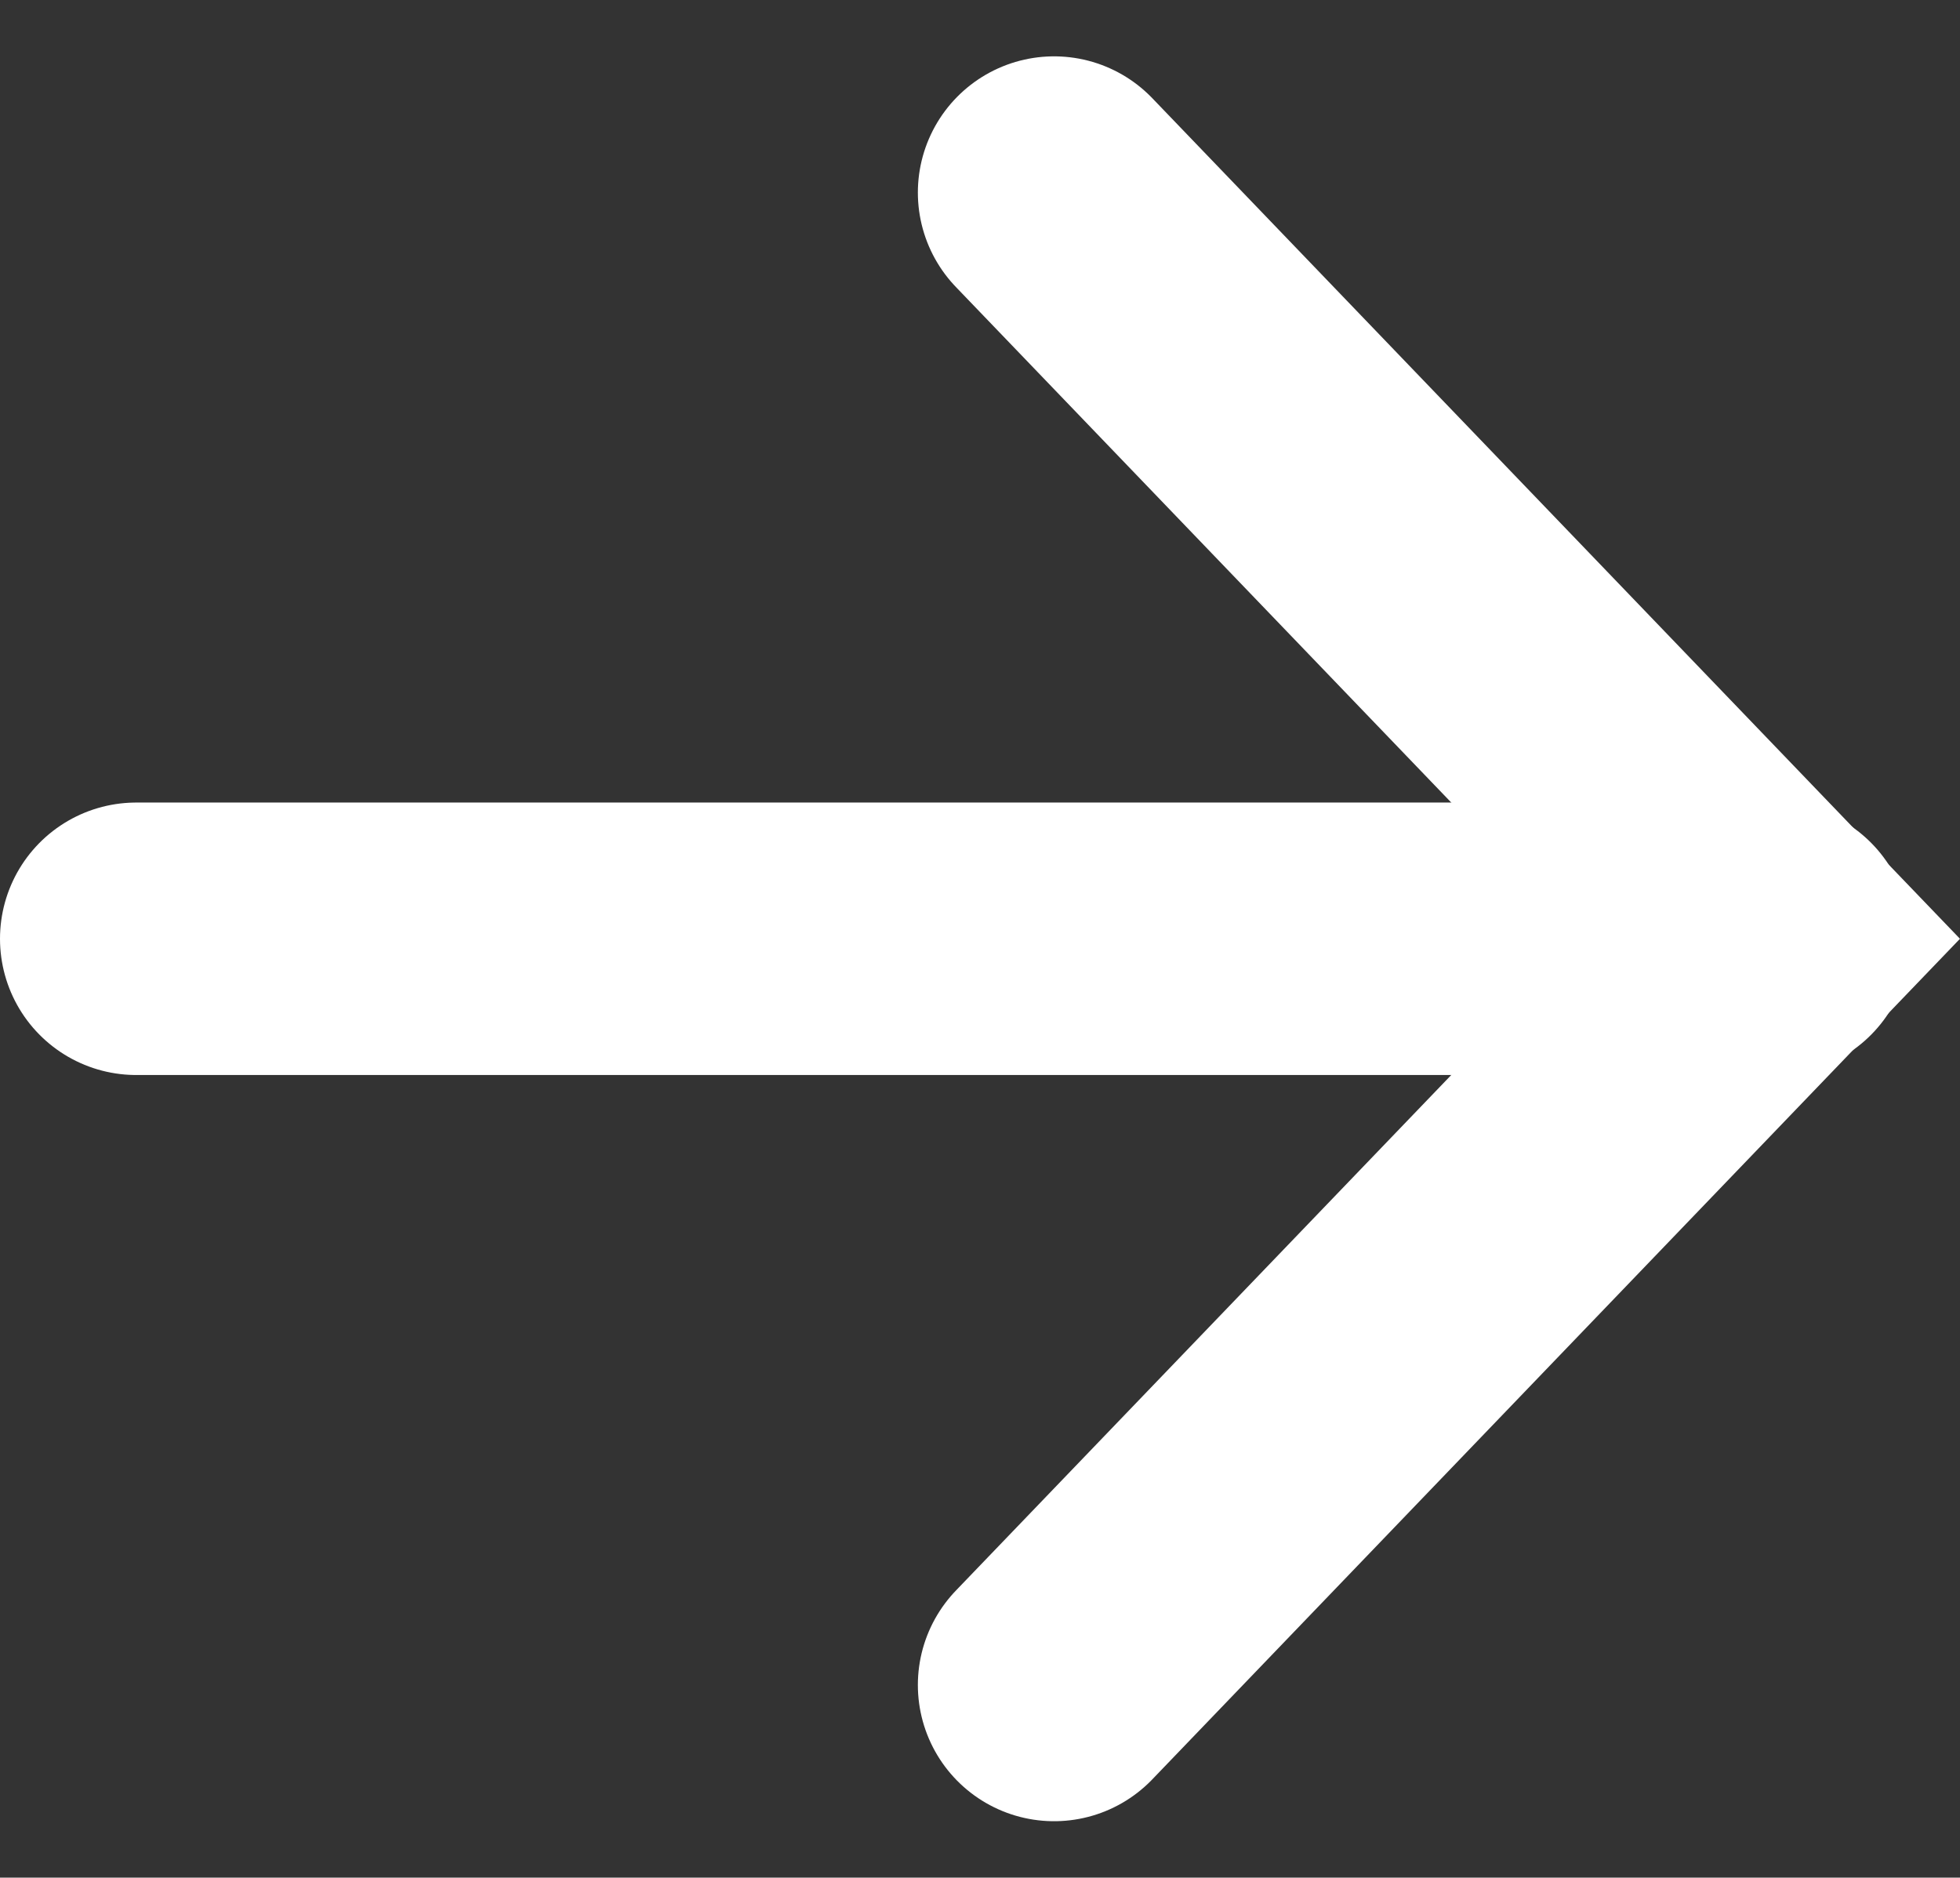
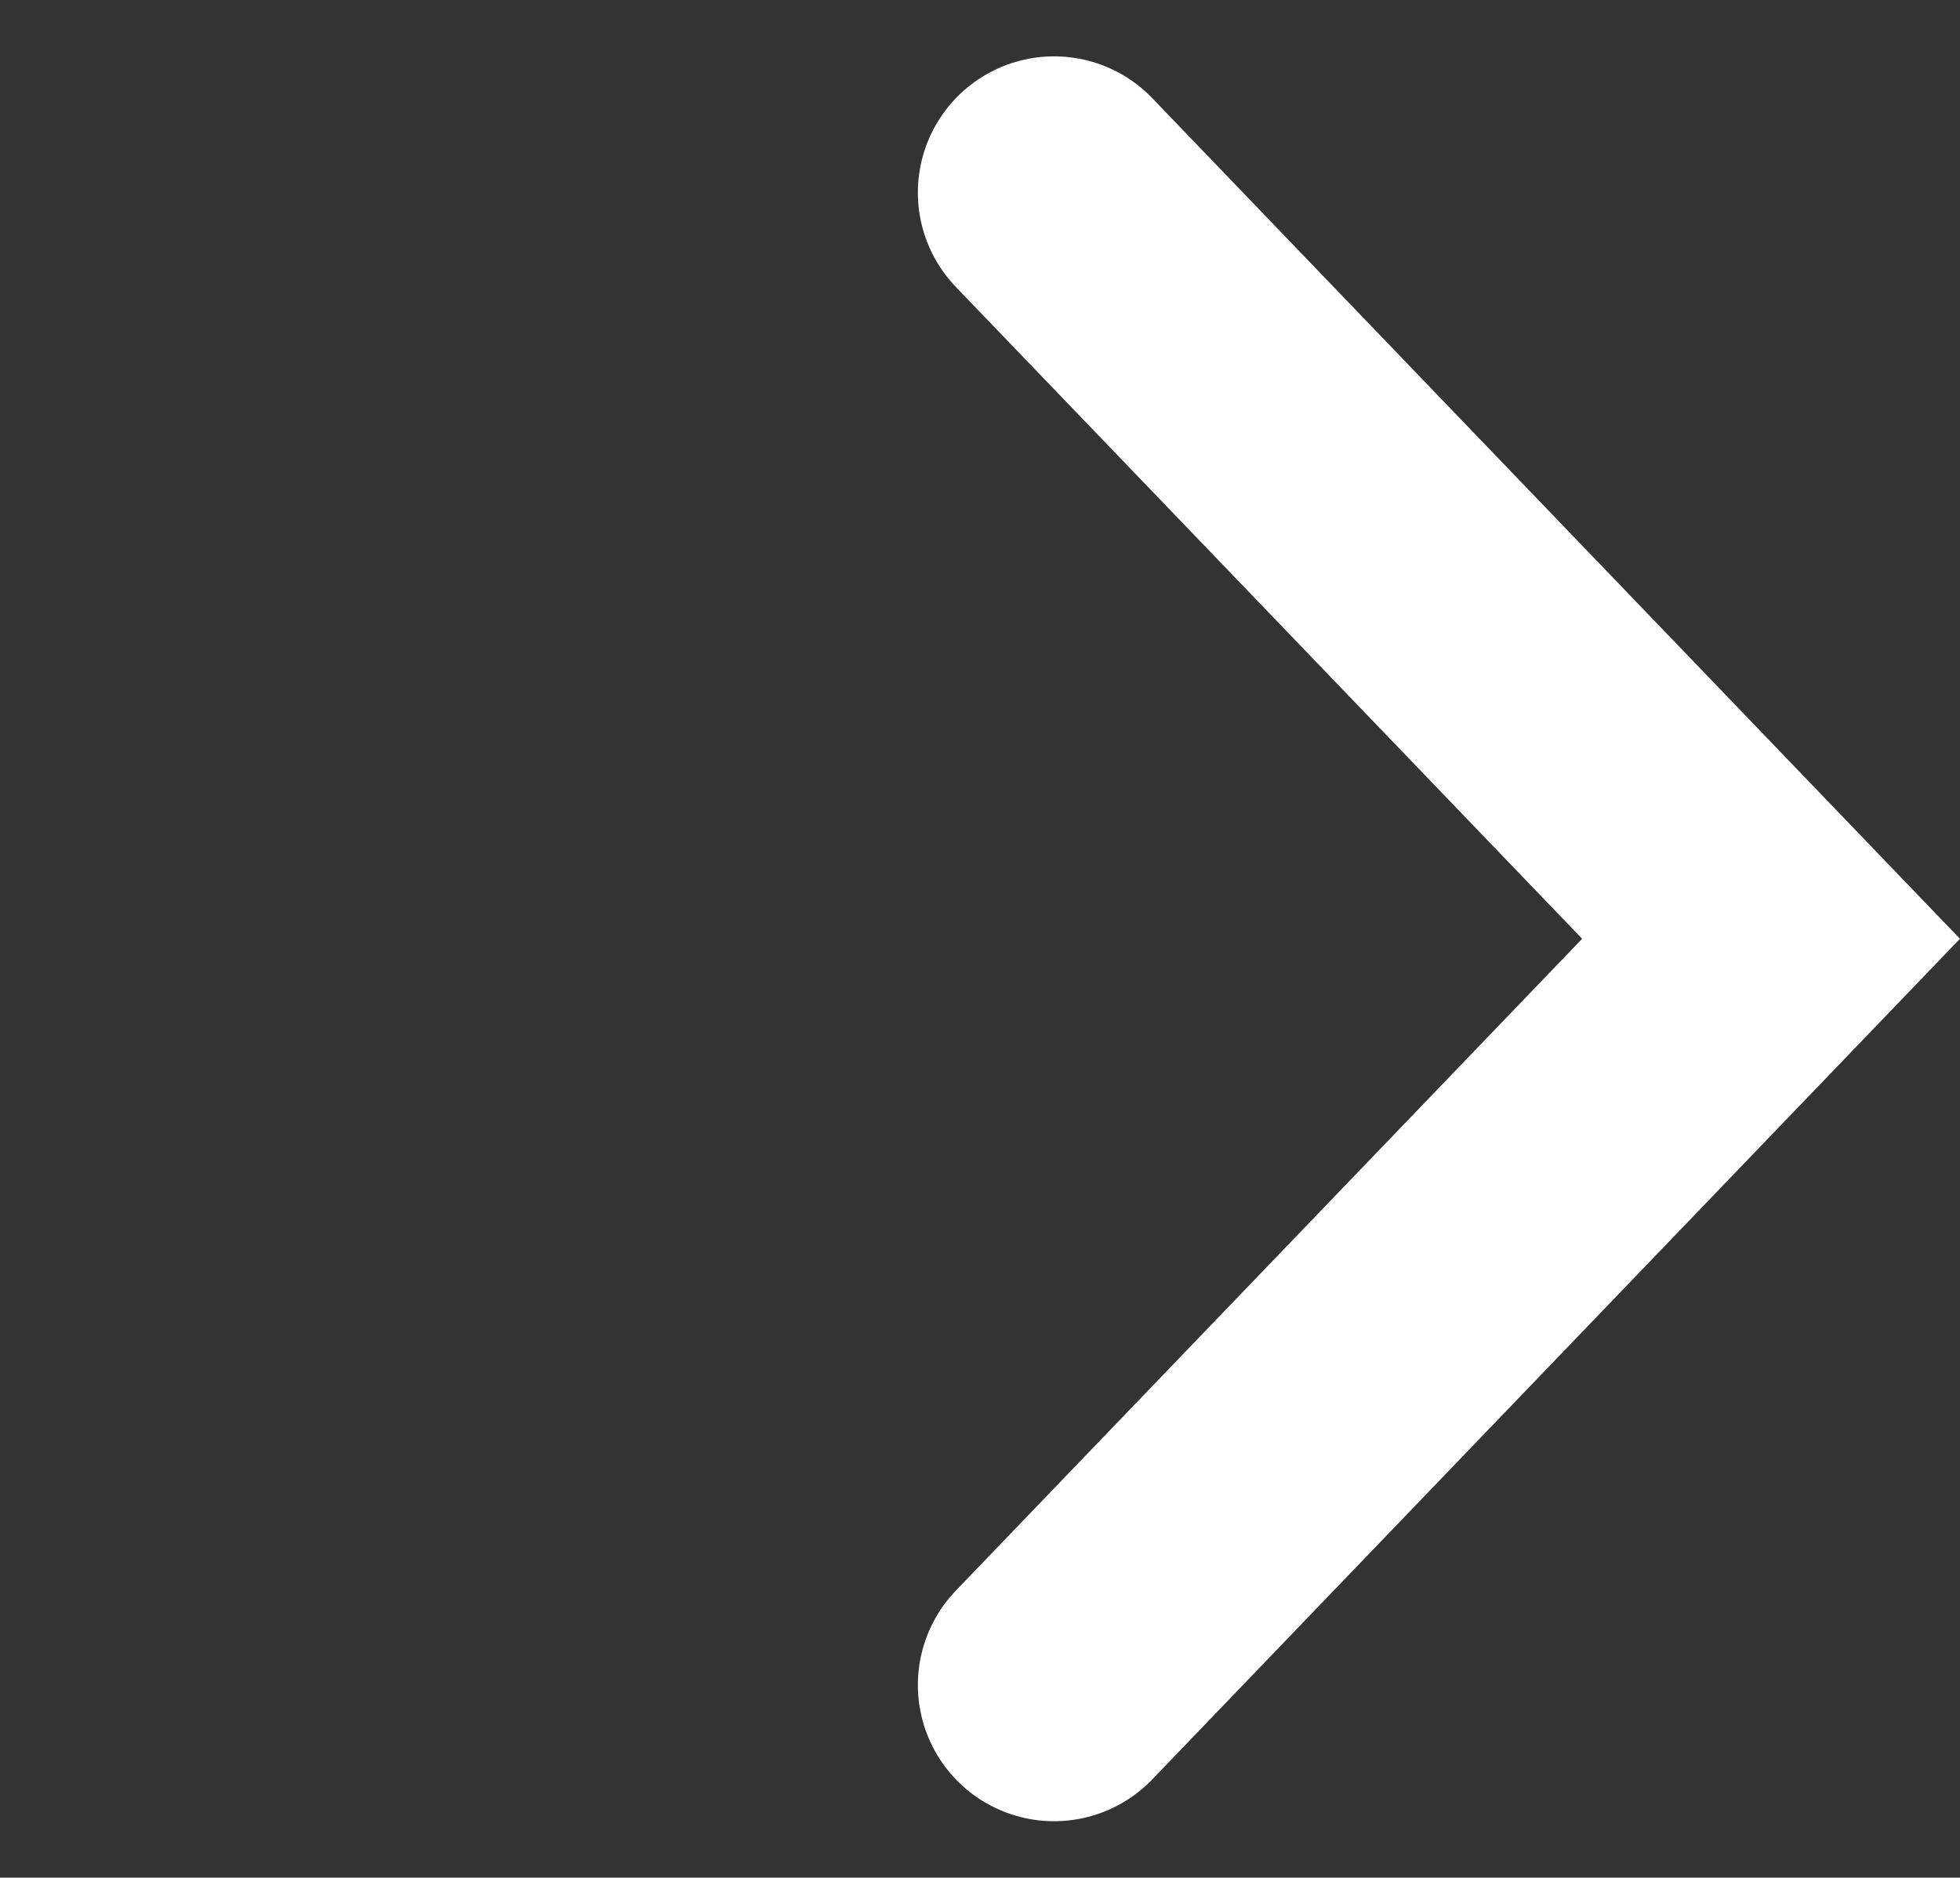
<svg xmlns="http://www.w3.org/2000/svg" width="35.975" height="34.457" viewBox="0 0 35.975 34.457">
  <rect x="0" y="0" width="35.975" height="34.457" fill="#333333" stroke="none" />
  <g id="Сгруппировать_5458" data-name="Сгруппировать 5458" transform="translate(-13.234 -12.048)">
-     <line id="Линия_85" data-name="Линия 85" x2="30.069" transform="translate(15.734 29.276)" fill="none" stroke="#fff" stroke-linecap="round" stroke-miterlimit="10" stroke-width="5" />
    <path id="Контур_6689" data-name="Контур 6689" d="M524.194,155.713l13.16-13.694-13.16-13.694" transform="translate(-491.613 -112.743)" fill="none" stroke="#fff" stroke-linecap="round" stroke-miterlimit="10" stroke-width="5" />
  </g>
</svg>